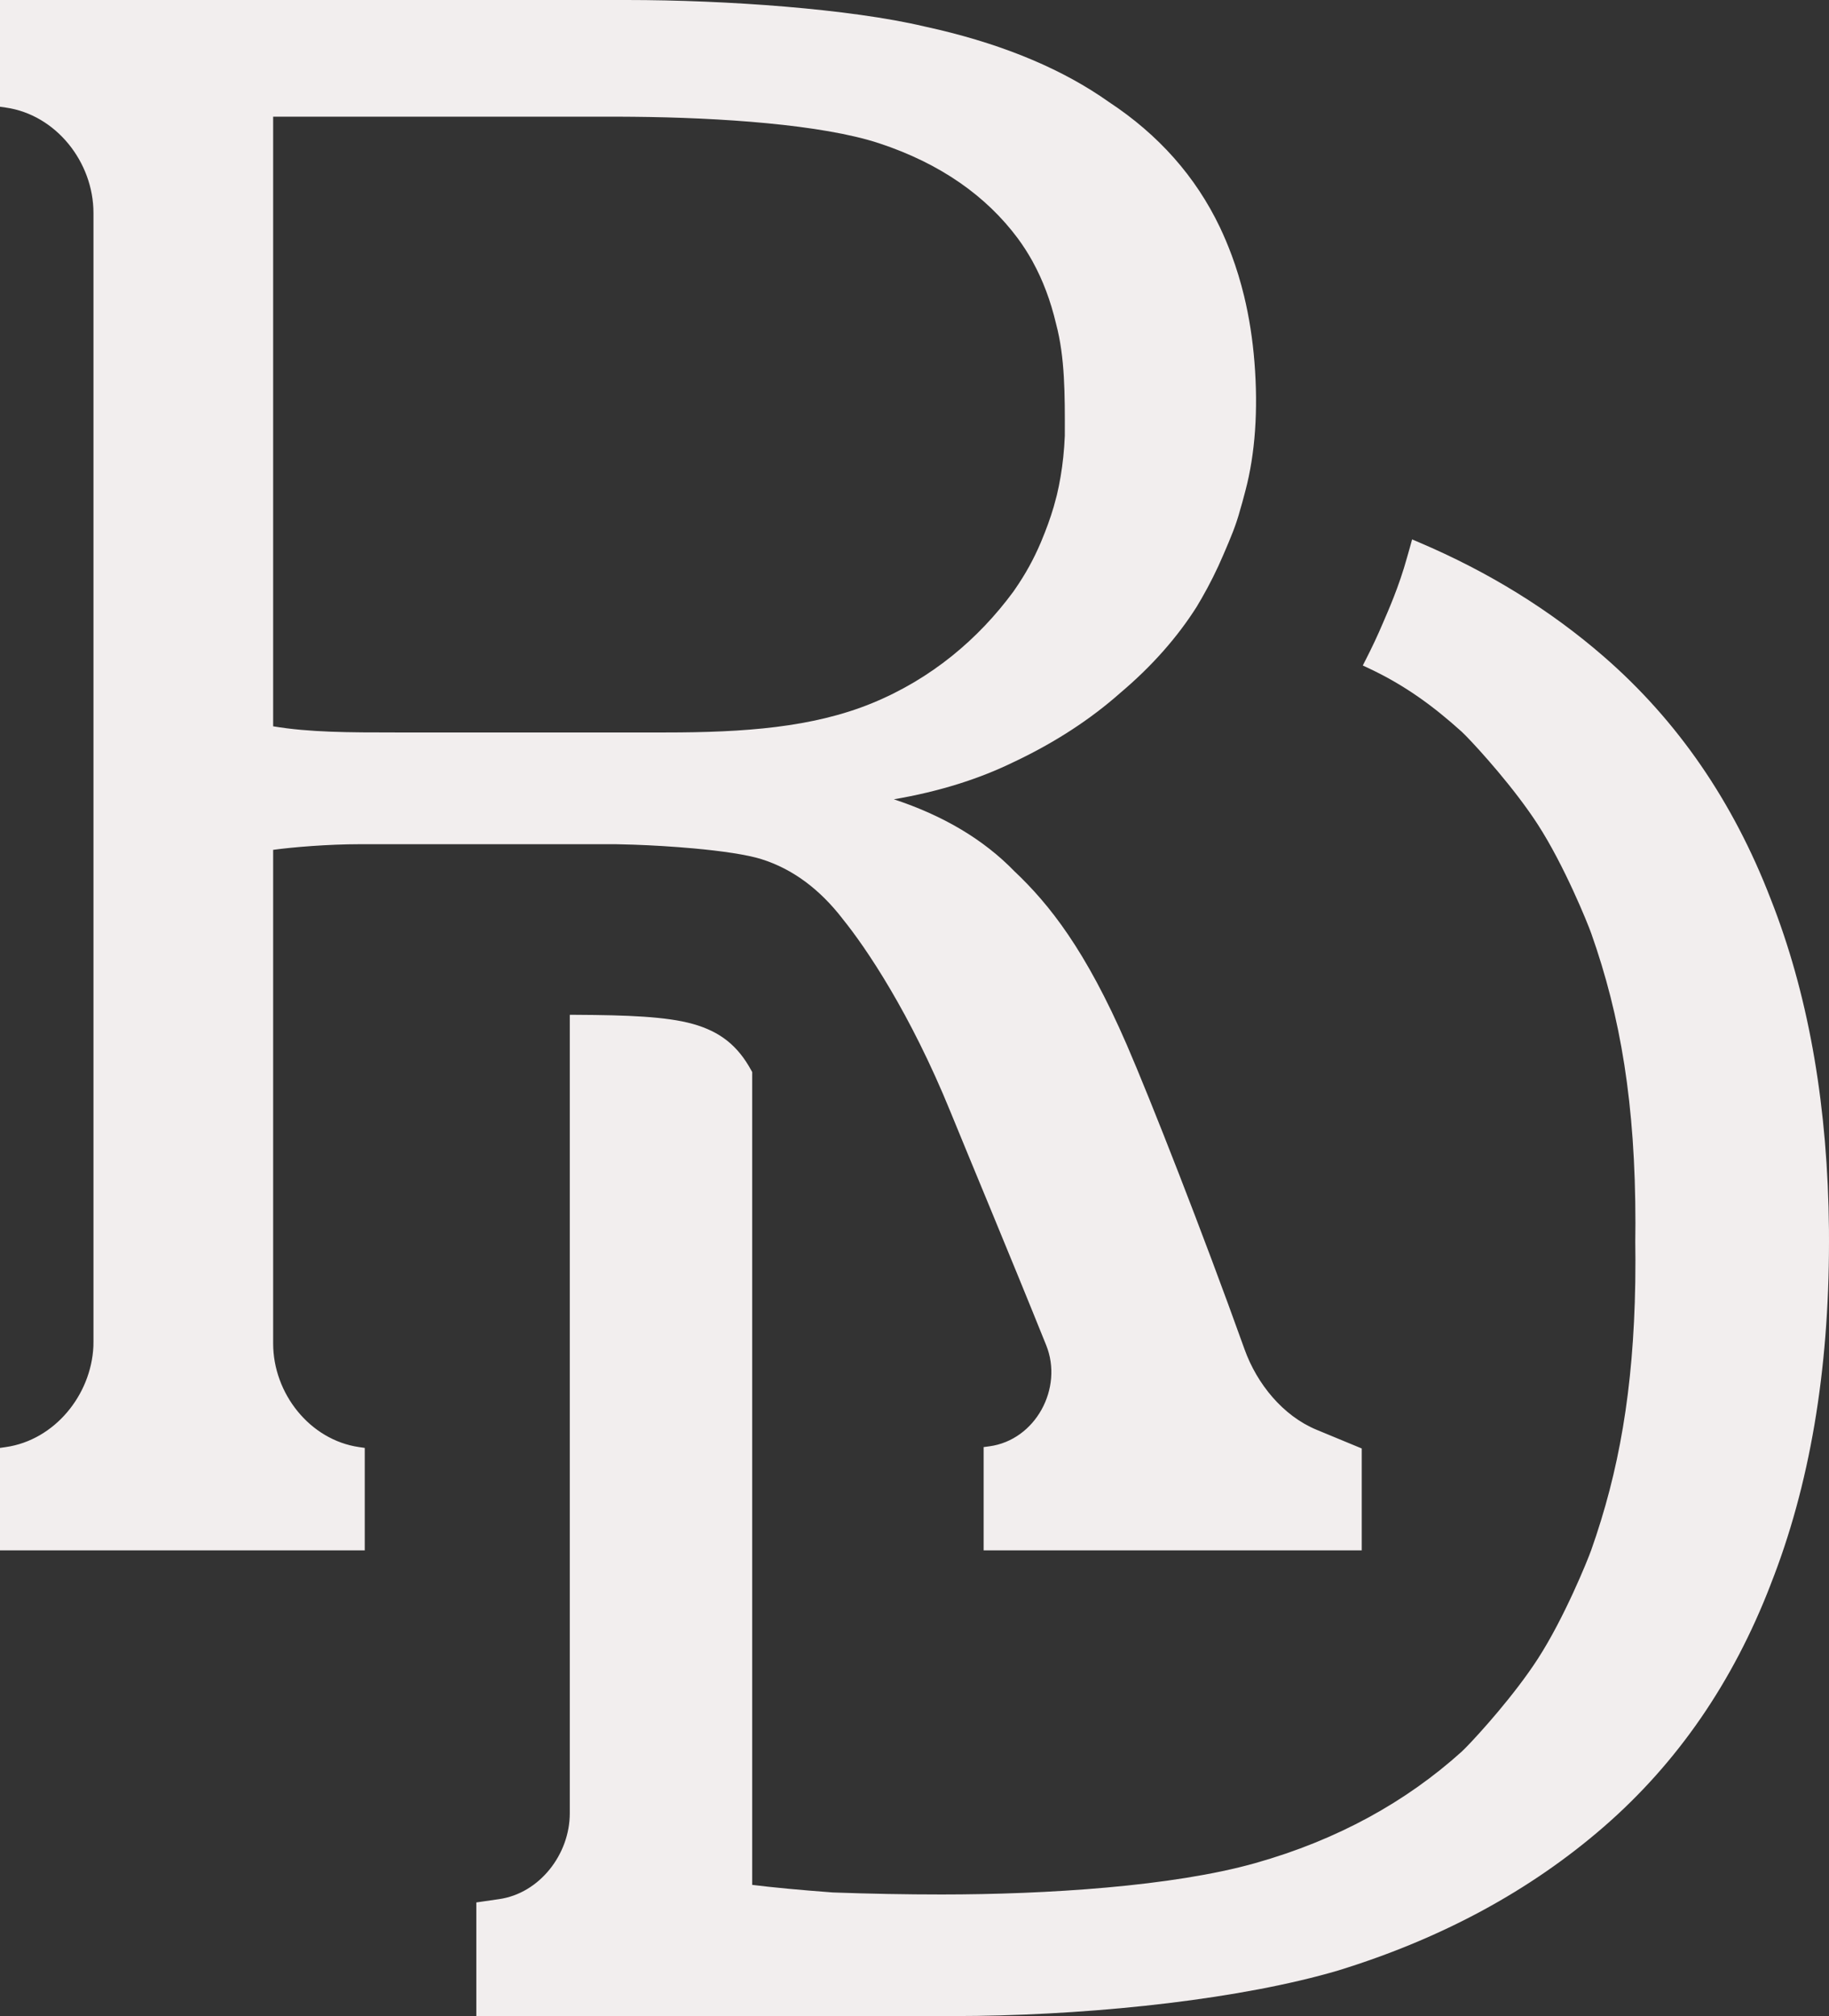
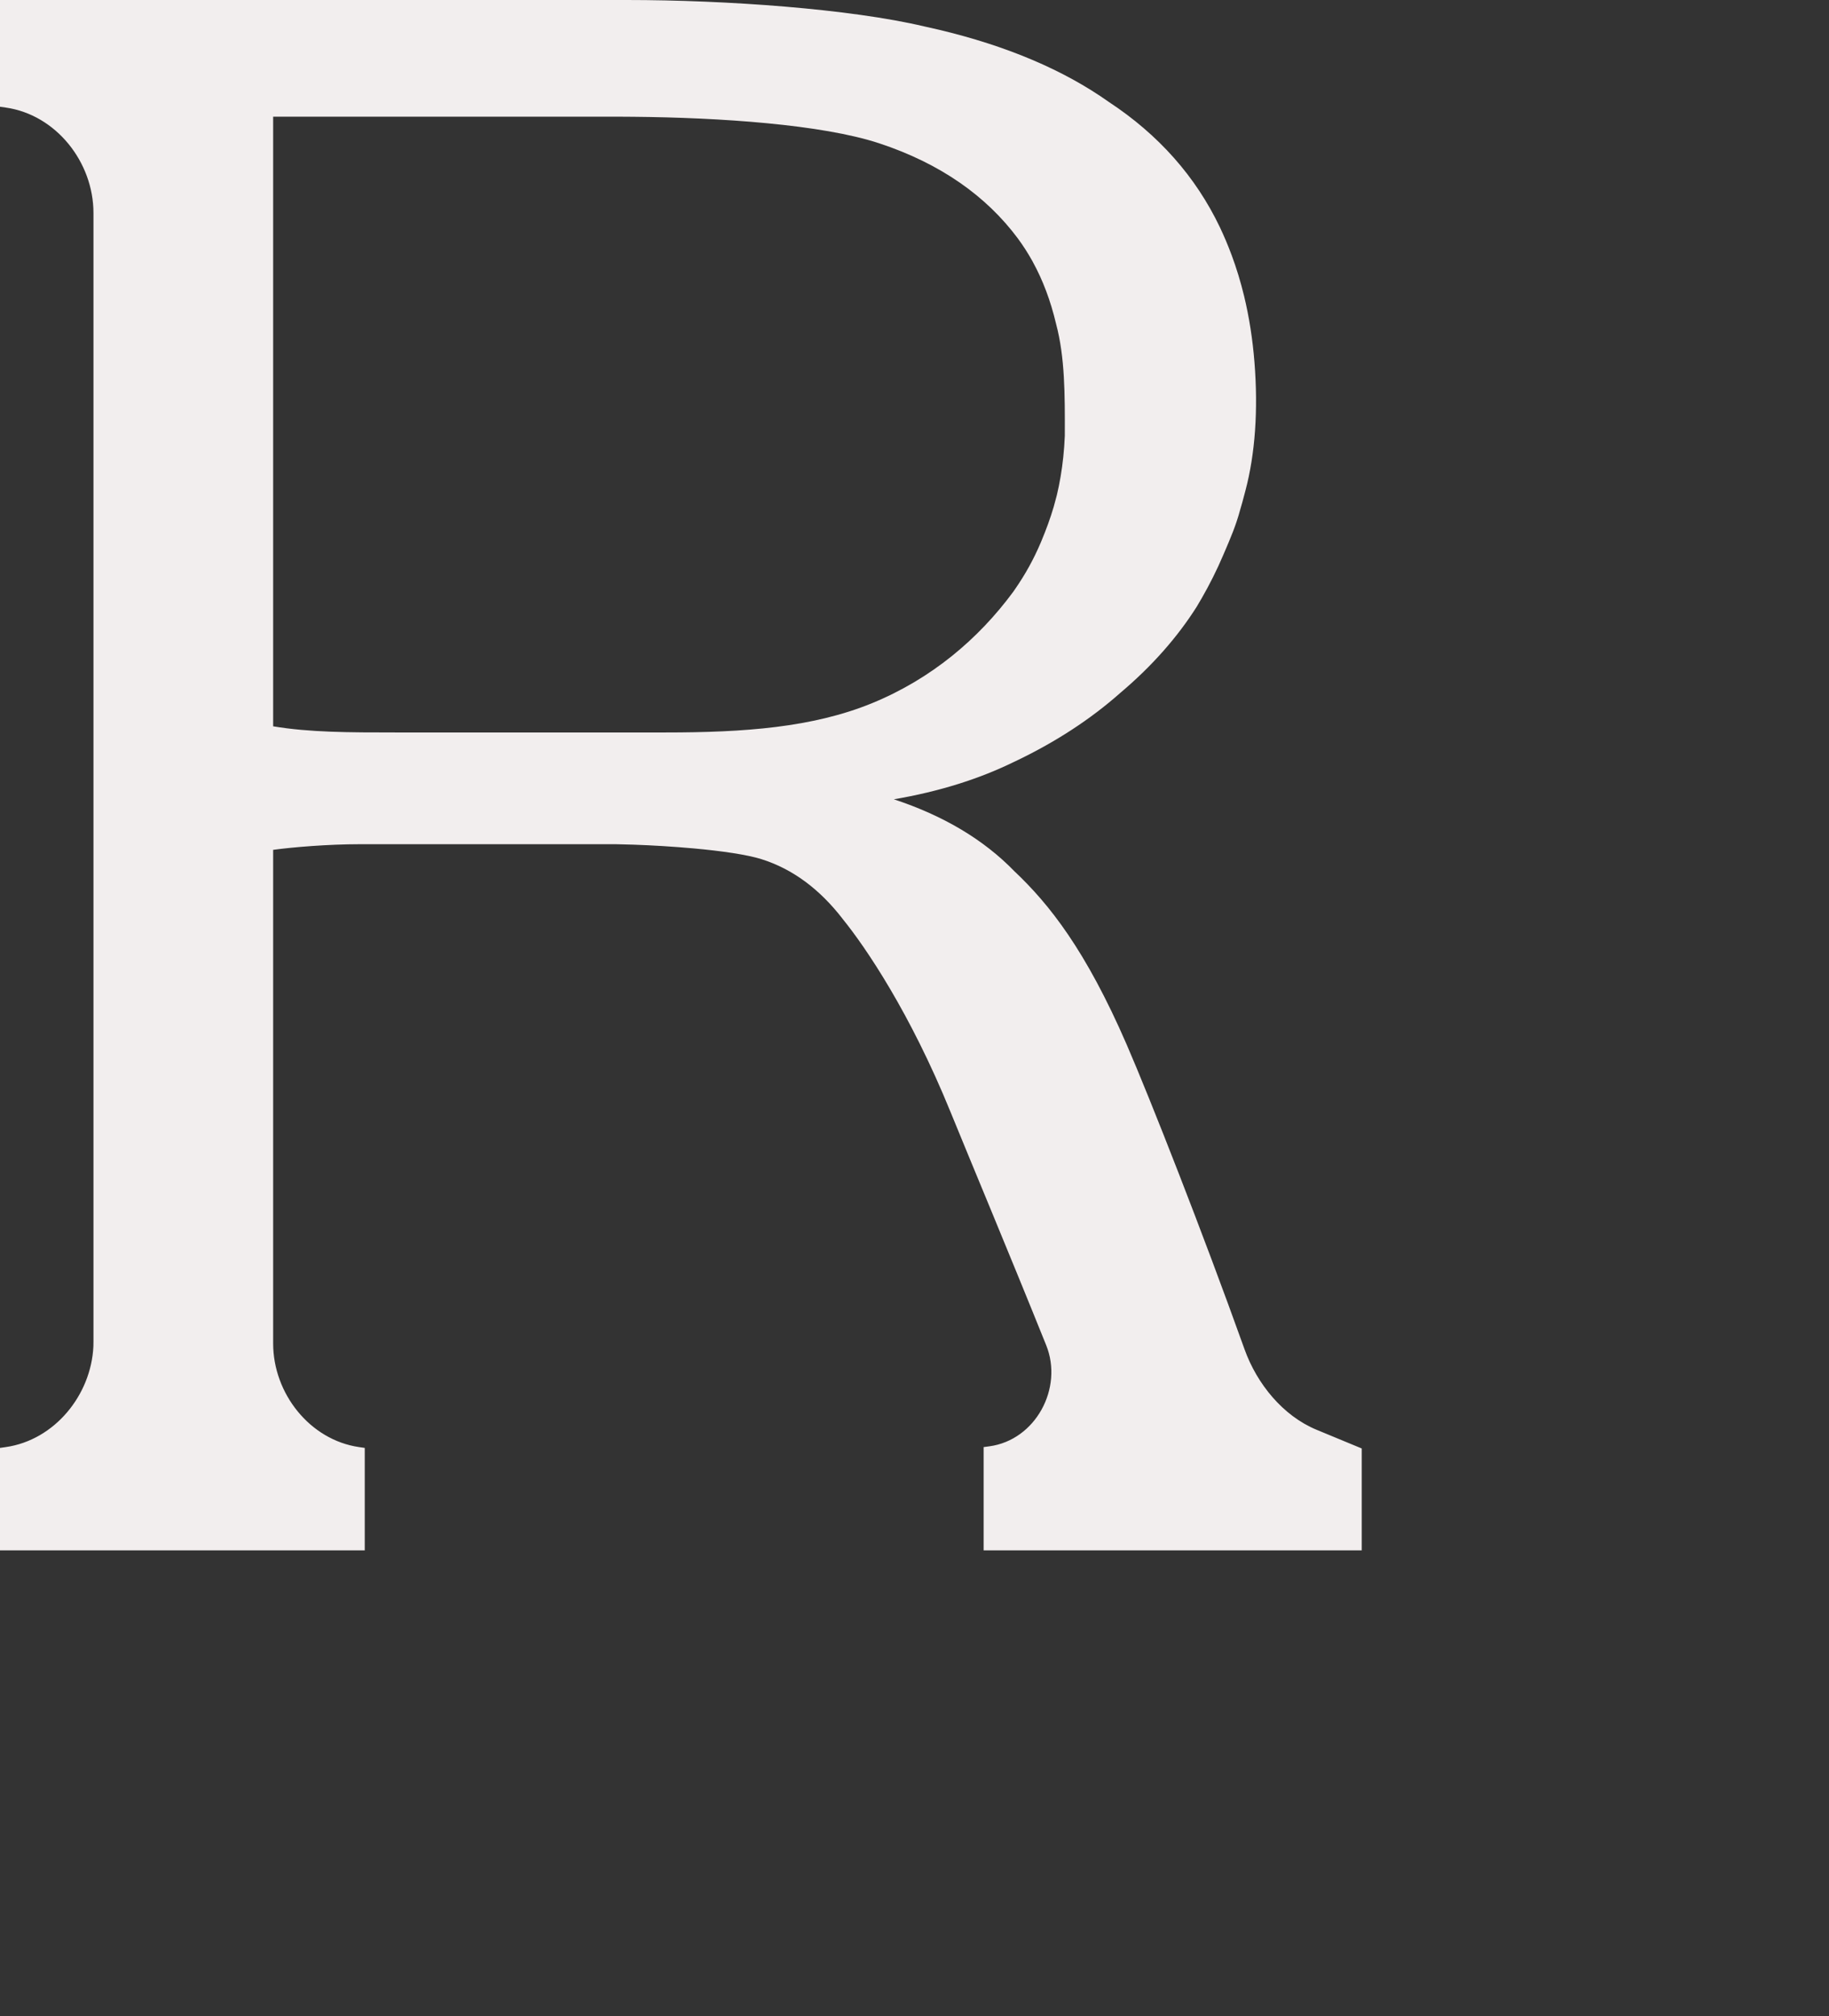
<svg xmlns="http://www.w3.org/2000/svg" width="49" height="54" viewBox="0 0 49 54" fill="none">
  <rect x="0" y="0" width="49" height="54" fill="#333333" stroke="none" />
-   <path d="M38.019 14.528C39.882 15.32 41.534 16.341 42.972 17.591C44.945 19.306 46.432 21.47 47.436 24.074L47.532 24.322C48.48 26.823 48.968 29.694 48.999 32.933L49 33.258C49 36.738 48.48 39.8 47.436 42.441L47.437 42.441C46.432 45.046 44.945 47.21 42.972 48.926C41.002 50.638 38.632 51.92 35.867 52.774L35.865 52.775C33.27 53.541 29.502 53.947 26.182 53.995L25.524 54H12.761V50.956L13.369 50.868C14.456 50.713 15.265 49.667 15.265 48.568V27.181L15.445 27.182C16.777 27.189 17.85 27.226 18.562 27.426C19.293 27.631 19.768 28.008 20.13 28.675L20.152 28.715V50.486C20.69 50.553 21.409 50.622 22.311 50.689C23.302 50.725 24.274 50.743 25.226 50.743C28.047 50.743 31.419 50.525 33.622 49.905C35.837 49.282 37.678 48.254 39.16 46.917L39.273 46.806C39.629 46.443 40.578 45.392 41.198 44.433C41.906 43.34 42.533 41.791 42.63 41.518C43.368 39.431 43.763 37.236 43.81 34.342L43.814 33.754C43.814 33.588 43.813 33.424 43.81 33.261V33.255L43.814 32.763C43.814 29.574 43.417 27.224 42.63 24.999C42.533 24.725 41.906 23.177 41.198 22.083C40.578 21.124 39.629 20.073 39.273 19.71L39.16 19.599C38.391 18.906 37.641 18.358 36.677 17.903L36.51 17.825L36.594 17.66C36.756 17.343 36.908 17.021 37.047 16.693C37.185 16.37 37.476 15.726 37.698 14.923L37.699 14.919C37.727 14.824 37.753 14.733 37.777 14.645L37.831 14.448L38.019 14.528Z" fill="#F2EEEE" />
  <path fill-rule="evenodd" clip-rule="evenodd" d="M16.796 0C19.455 2.19389e-05 22.766 0.236 24.768 0.709L25.139 0.793C26.971 1.228 28.496 1.873 29.708 2.732C31.039 3.608 32.032 4.728 32.681 6.086C32.792 6.32 32.894 6.56 32.986 6.807L32.991 6.82L32.995 6.828L32.996 6.832C33.127 7.185 33.238 7.55 33.33 7.929C33.466 8.493 33.559 9.086 33.608 9.707C33.709 10.976 33.629 12.153 33.363 13.152C33.337 13.254 33.31 13.357 33.281 13.459C33.265 13.518 33.248 13.578 33.229 13.639C33.2 13.748 33.169 13.851 33.136 13.95C33.128 13.975 33.12 13.998 33.112 14.021C33.104 14.046 33.095 14.071 33.086 14.095C33.078 14.119 33.069 14.143 33.06 14.165C33.053 14.185 33.044 14.21 33.035 14.233C33.015 14.284 32.994 14.335 32.975 14.382C32.957 14.426 32.937 14.476 32.917 14.525C32.896 14.574 32.875 14.625 32.853 14.676L32.77 14.87C32.602 15.265 32.406 15.656 32.184 16.042L32.18 16.048L32.176 16.056L32.175 16.056C32.143 16.112 32.111 16.168 32.077 16.223L32.076 16.227C31.549 17.064 30.863 17.841 30.018 18.555C29.212 19.27 28.266 19.885 27.184 20.399L27.184 20.398C26.234 20.866 25.154 21.203 23.947 21.409C25.273 21.846 26.353 22.487 27.178 23.338C28.108 24.216 29.086 25.446 30.186 27.982C30.812 29.425 32.221 33.009 33.343 36.143C33.673 37.064 34.37 37.923 35.272 38.296L36.482 38.797V41.526H26.352V38.76L26.507 38.739C27.742 38.572 28.492 37.183 28.028 36.031C27.042 33.582 25.974 31.033 25.461 29.774C24.384 27.131 23.197 25.379 22.574 24.612L22.572 24.608C21.963 23.821 21.242 23.277 20.398 23.012C20.01 22.89 19.331 22.793 18.591 22.725C18.04 22.675 17.464 22.641 16.967 22.624L16.5 22.612H9.636C8.796 22.612 7.837 22.691 7.318 22.763V35.985C7.318 37.32 8.297 38.567 9.619 38.76L9.772 38.782V41.526H0V38.782L0.154 38.76C1.46 38.573 2.441 37.369 2.502 36.063L2.504 35.936L2.504 5.705C2.504 4.343 1.502 3.073 0.154 2.881L0 2.859V0H16.796ZM7.318 19.454C8.294 19.618 9.356 19.619 10.594 19.619H17.835C19.933 19.619 21.766 19.487 23.357 18.837C24.955 18.183 26.216 17.111 27.146 15.85C27.165 15.823 27.181 15.8 27.203 15.767C27.468 15.384 27.695 14.975 27.881 14.536C27.887 14.521 27.894 14.505 27.901 14.488L27.901 14.488C28.031 14.178 28.14 13.878 28.23 13.573C28.259 13.471 28.287 13.368 28.313 13.264C28.352 13.104 28.384 12.941 28.413 12.772C28.471 12.434 28.51 12.074 28.527 11.674V11.659C28.53 10.569 28.532 9.574 28.293 8.675L28.292 8.671C28.148 8.061 27.941 7.51 27.672 7.019L27.665 7.005L27.648 6.975C27.532 6.768 27.405 6.571 27.267 6.384C26.427 5.256 25.199 4.38 23.547 3.836C22.015 3.333 19.29 3.149 16.962 3.128L16.503 3.125H7.318V19.454Z" fill="#F2EEEE" />
</svg>